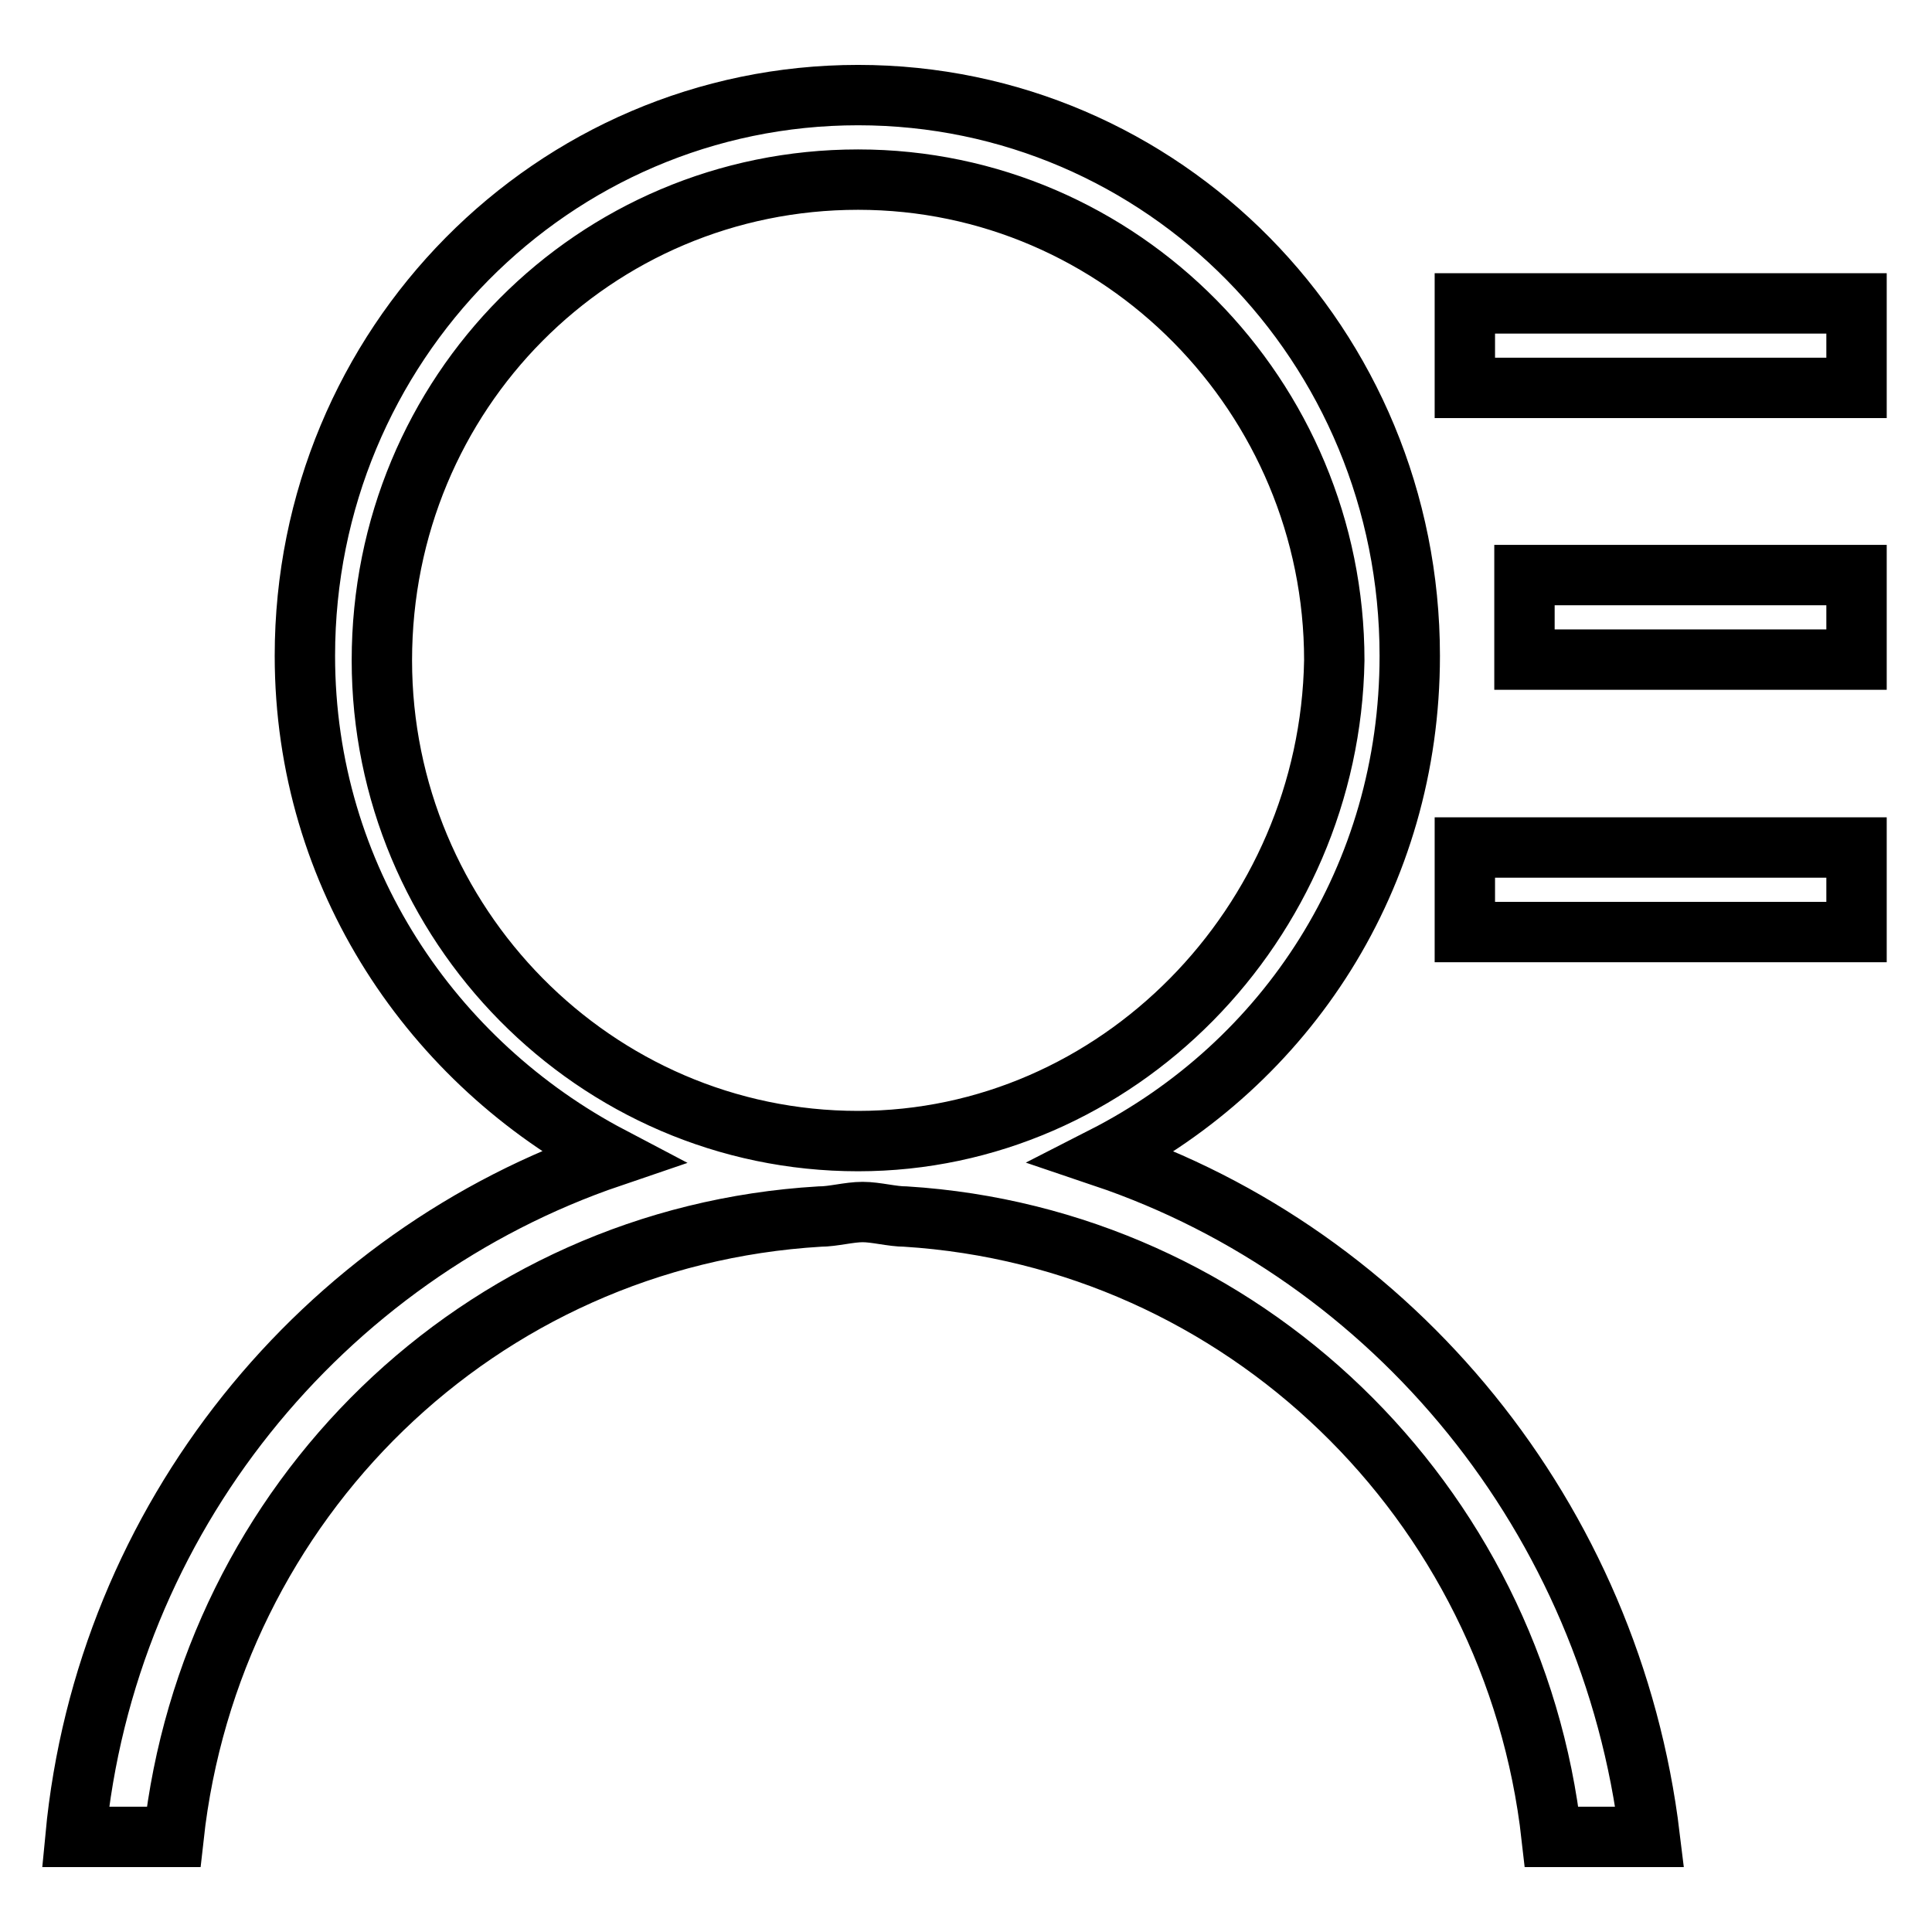
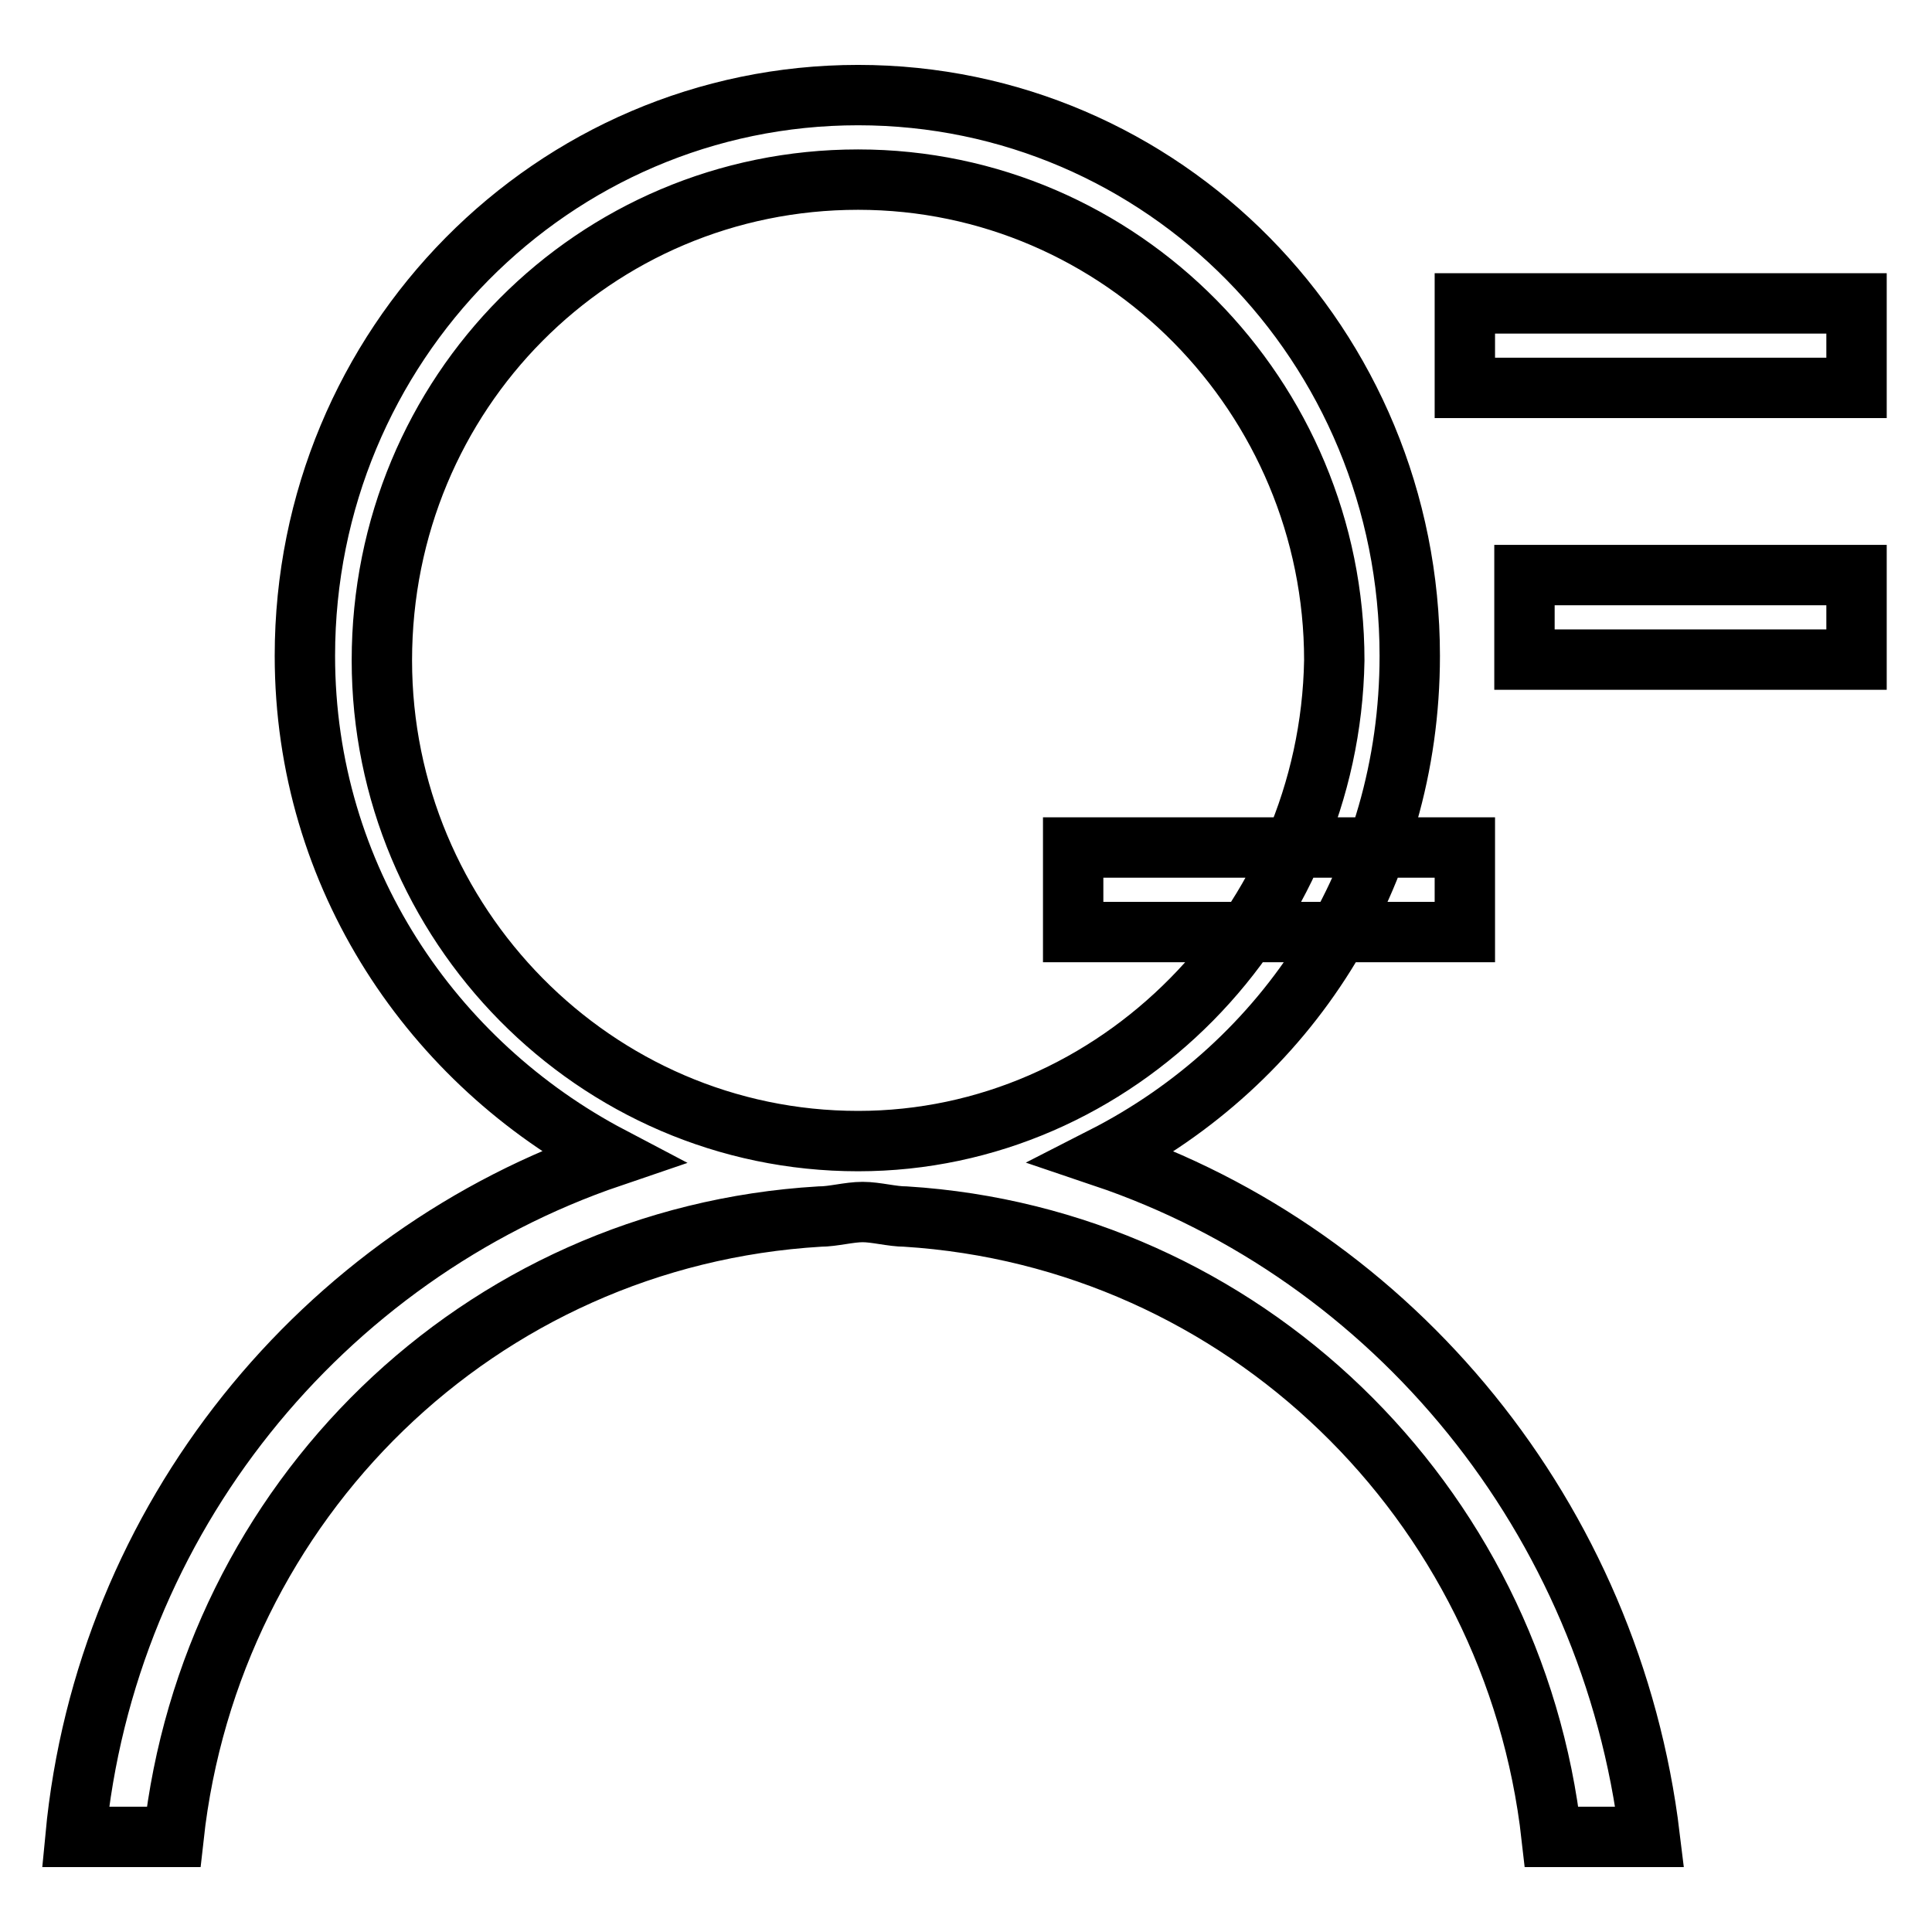
<svg xmlns="http://www.w3.org/2000/svg" version="1.1" x="0px" y="0px" viewBox="0 0 256 256" enable-background="new 0 0 256 256" xml:space="preserve">
  <g>
-     <path stroke-width="8" fill-opacity="0" stroke="#000000" d="M146.2,153.3c24.3-12.4,40.6-37.1,40.6-66.4c0-41.2-32.7-74.3-73.1-74.3S40.4,45.7,40.4,86.9 c0,29.4,17,54,40.6,66.4c-38.2,13-67,47.9-71,90.1h13c4.9-44.4,40.4-79.5,85.6-82.2c1.8,0,3.9-0.6,5.7-0.6s3.9,0.6,5.7,0.6 c44.6,2.8,80.6,37.7,85.6,82.2h13C213.5,201.2,184.7,166.3,146.2,153.3z M113.7,151.2c-34.9,0-63.1-28.8-63.1-63.7 c0-35.5,28.2-63.7,63.1-63.7s63.1,28.8,63.1,63.7C176.2,122.4,148,151.2,113.7,151.2z M194.1,40.2H246v11.2h-51.9V40.2z M202,76.2 h44v11.2h-44V76.2z M194.1,112.3H246v11.2h-51.9V112.3z" />
+     <path stroke-width="8" fill-opacity="0" stroke="#000000" d="M146.2,153.3c24.3-12.4,40.6-37.1,40.6-66.4c0-41.2-32.7-74.3-73.1-74.3S40.4,45.7,40.4,86.9 c0,29.4,17,54,40.6,66.4c-38.2,13-67,47.9-71,90.1h13c4.9-44.4,40.4-79.5,85.6-82.2c1.8,0,3.9-0.6,5.7-0.6s3.9,0.6,5.7,0.6 c44.6,2.8,80.6,37.7,85.6,82.2h13C213.5,201.2,184.7,166.3,146.2,153.3z M113.7,151.2c-34.9,0-63.1-28.8-63.1-63.7 c0-35.5,28.2-63.7,63.1-63.7s63.1,28.8,63.1,63.7C176.2,122.4,148,151.2,113.7,151.2z M194.1,40.2H246v11.2h-51.9V40.2z M202,76.2 h44v11.2h-44V76.2z M194.1,112.3v11.2h-51.9V112.3z" />
  </g>
</svg>